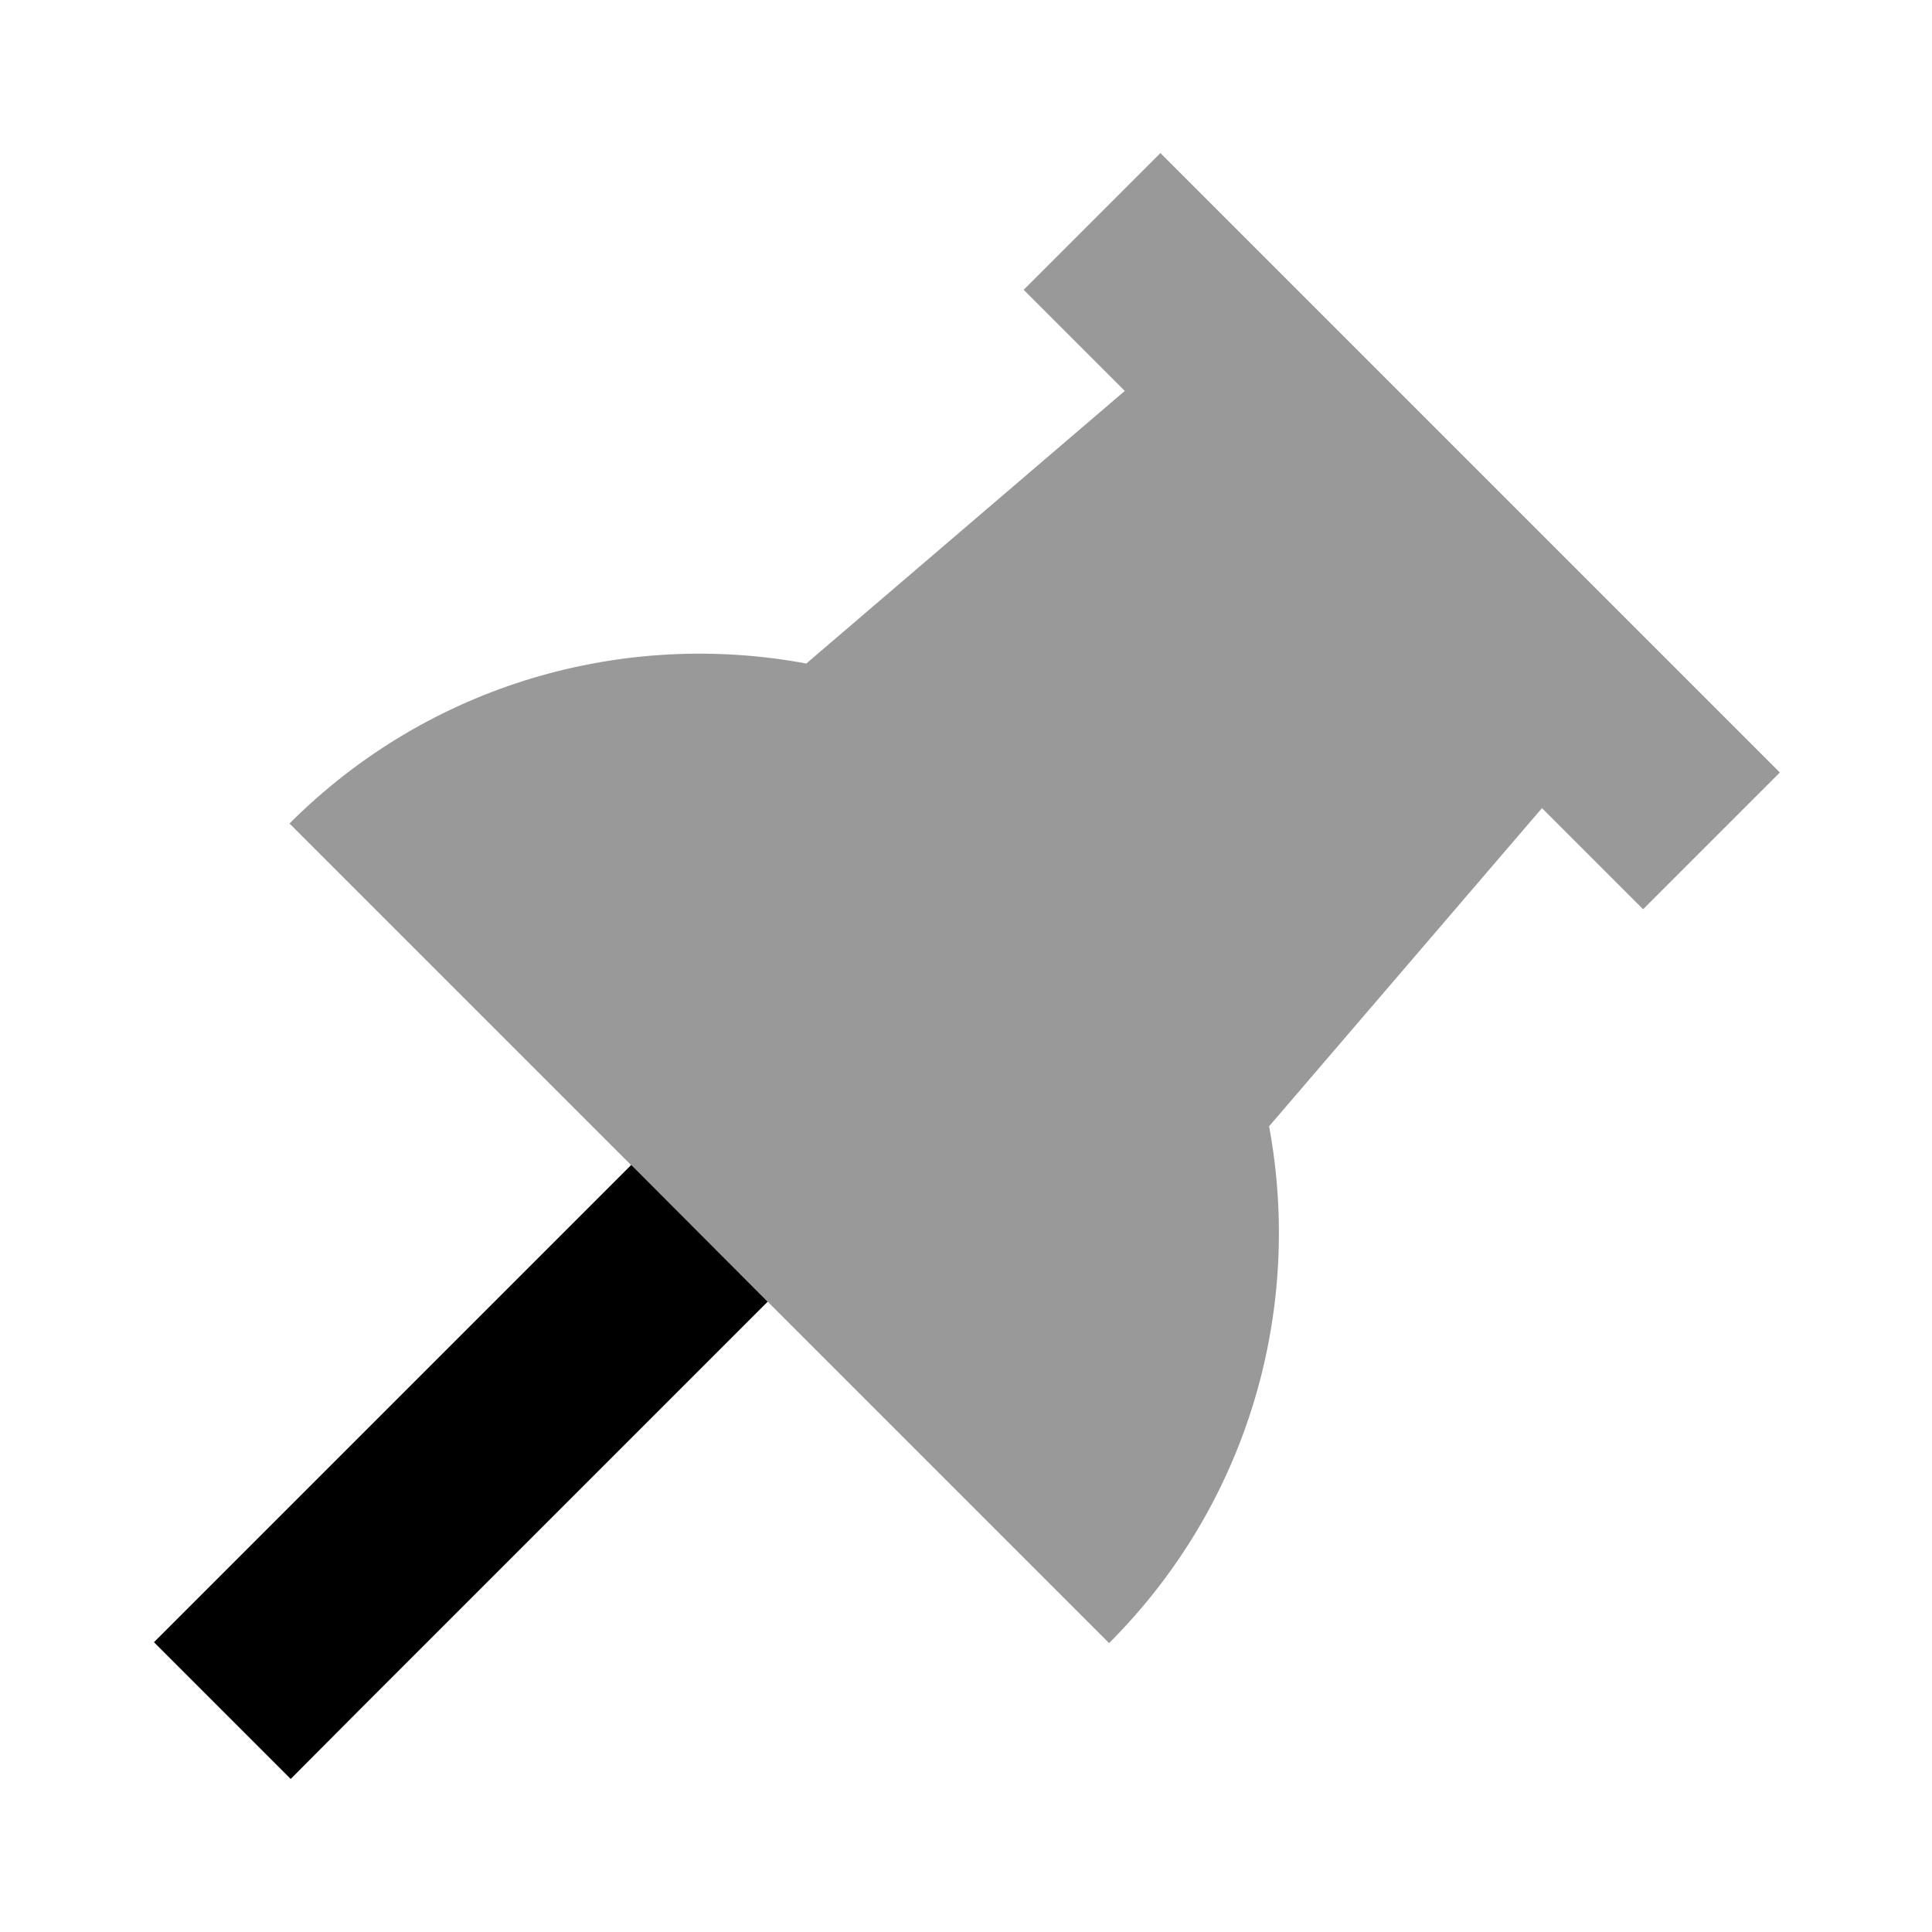
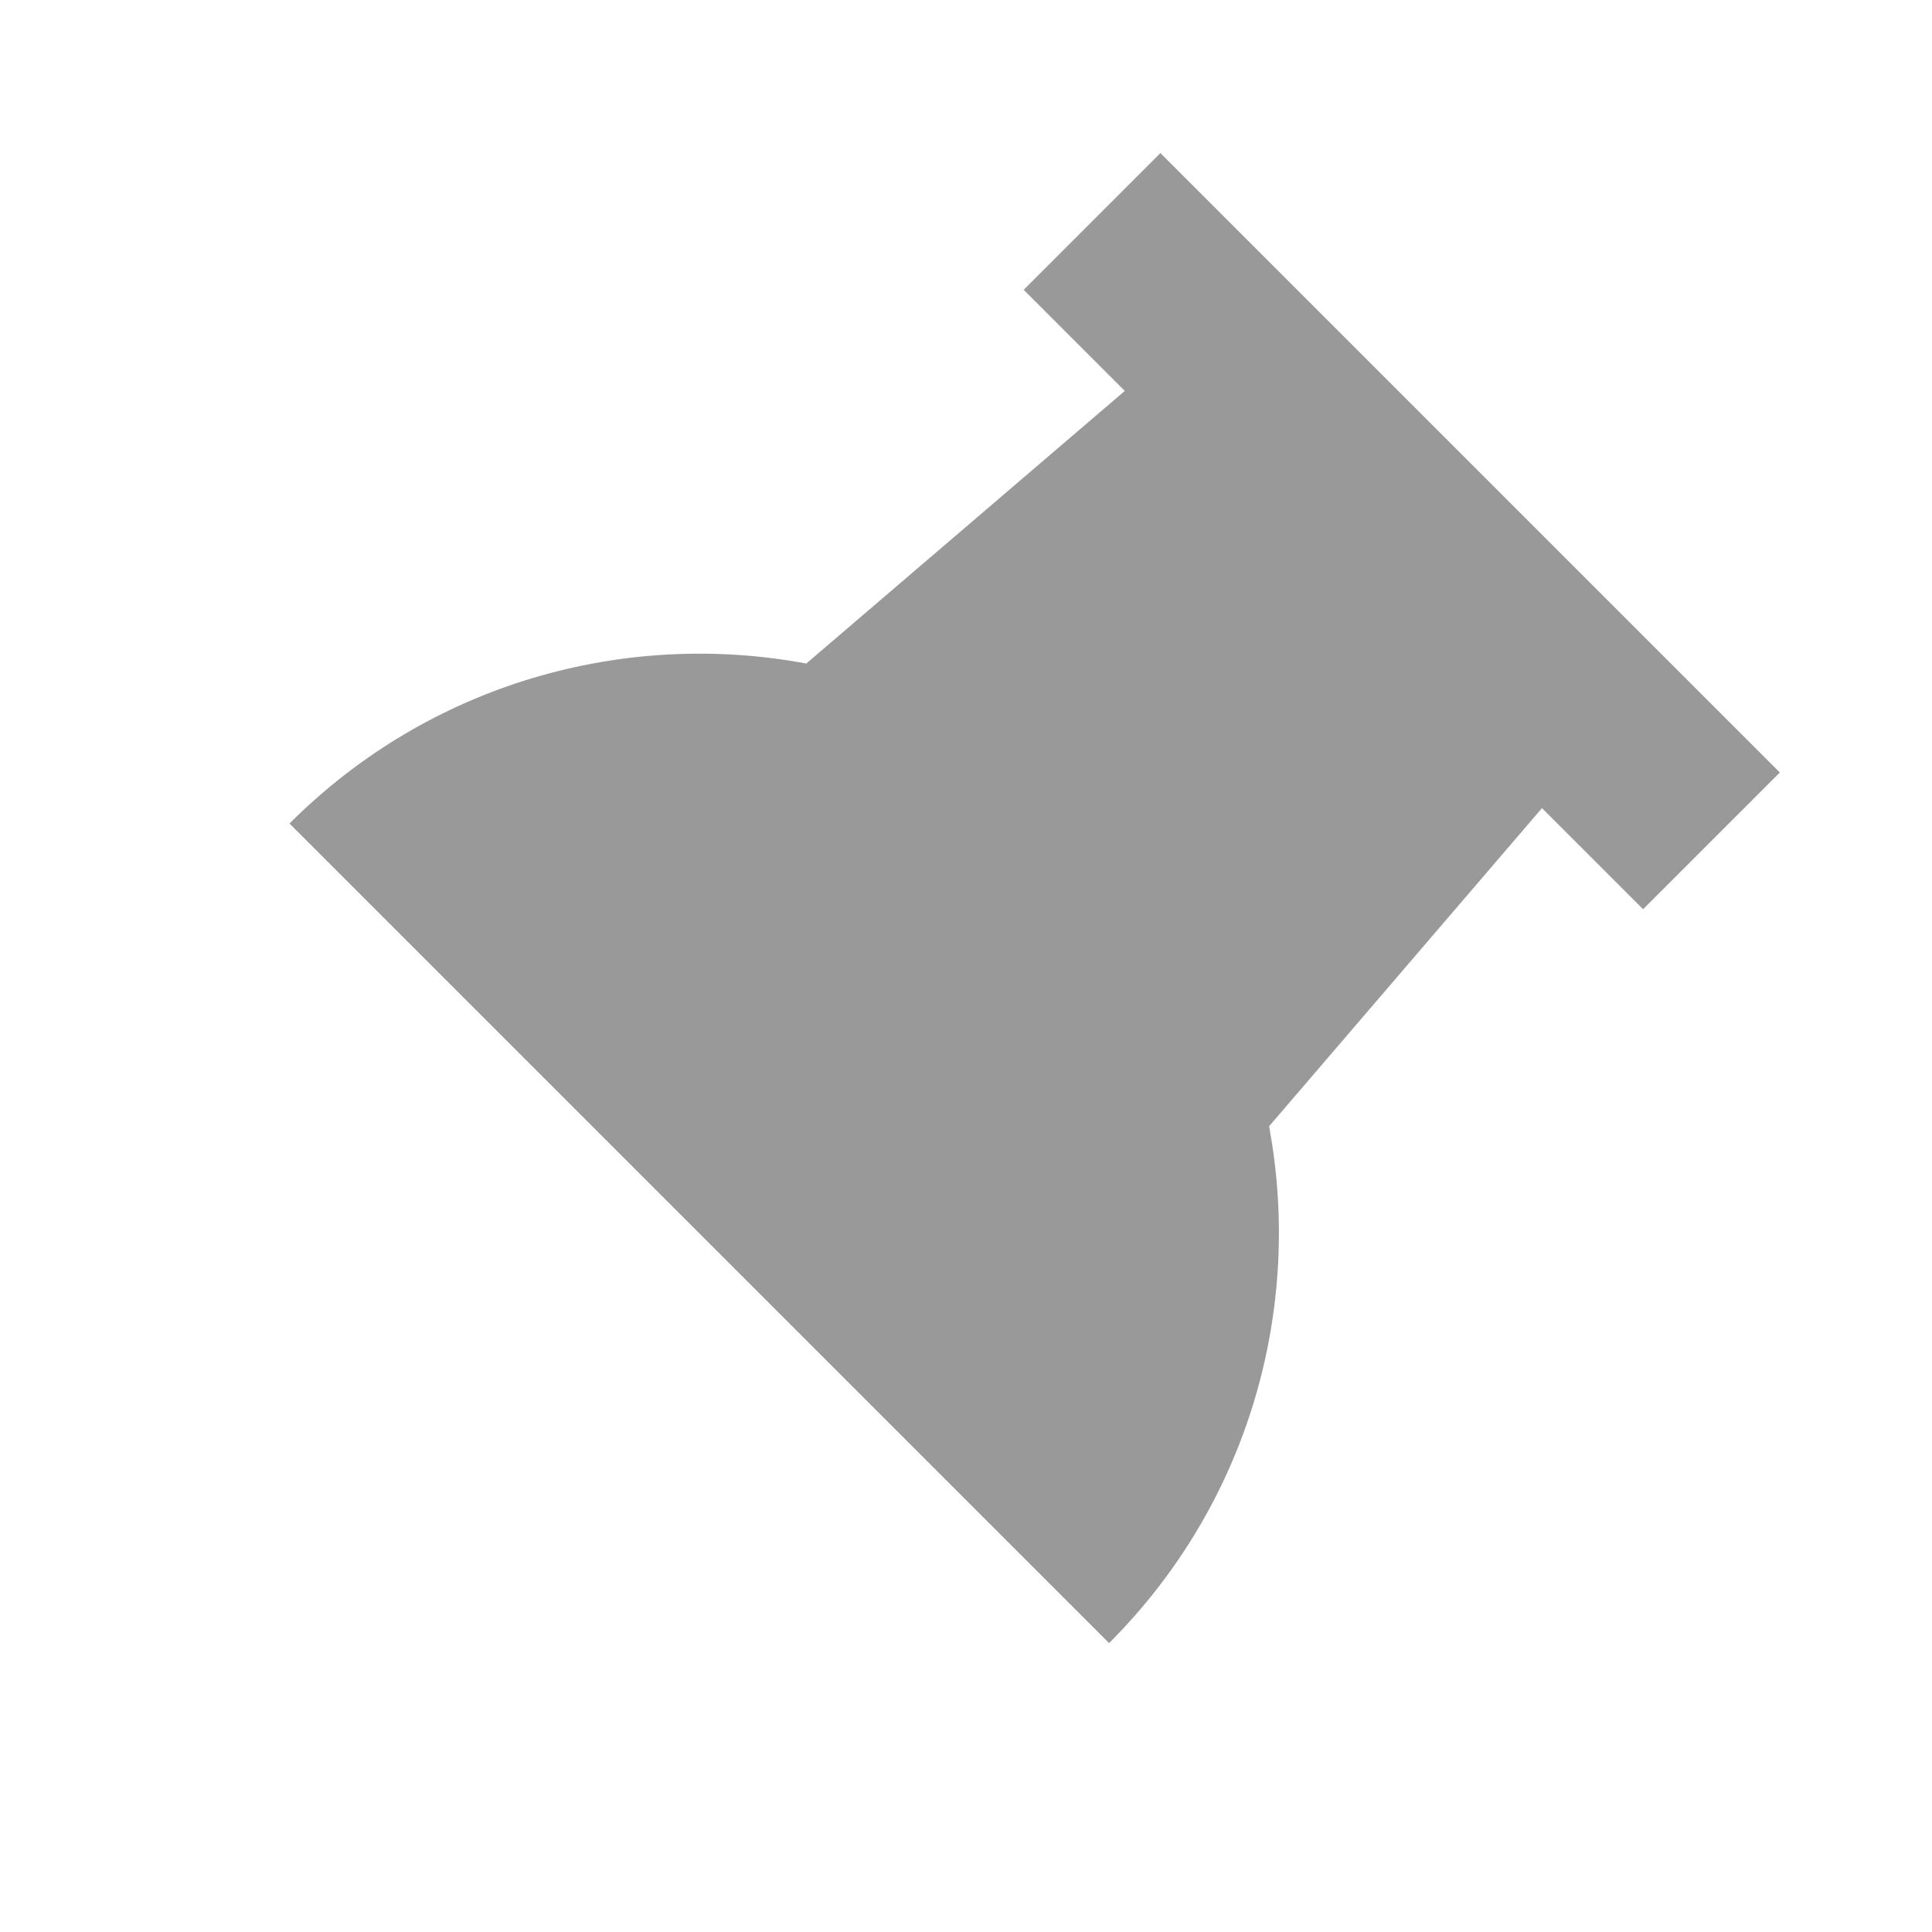
<svg xmlns="http://www.w3.org/2000/svg" viewBox="0 0 640 640">
  <path opacity=".4" fill="currentColor" d="M95.9 272.8C276.9 453.8 265.6 442.5 367.4 544.3C413.9 497.8 431.6 433.3 420.4 373.1L510.8 267.7C516.1 273 527.2 284.1 544.3 301.2L589.6 255.9L567 233.3L407 73.3L384.4 50.7L339.1 96C356.1 113 367.3 124.2 372.6 129.5L267.1 219.8C207 208.6 142.5 226.2 95.9 272.8z" />
-   <path fill="currentColor" d="M254.3 431.2L118.9 566.6L96.3 589.3L51 544L73.6 521.4L209.1 385.9L254.3 431.2z" />
</svg>